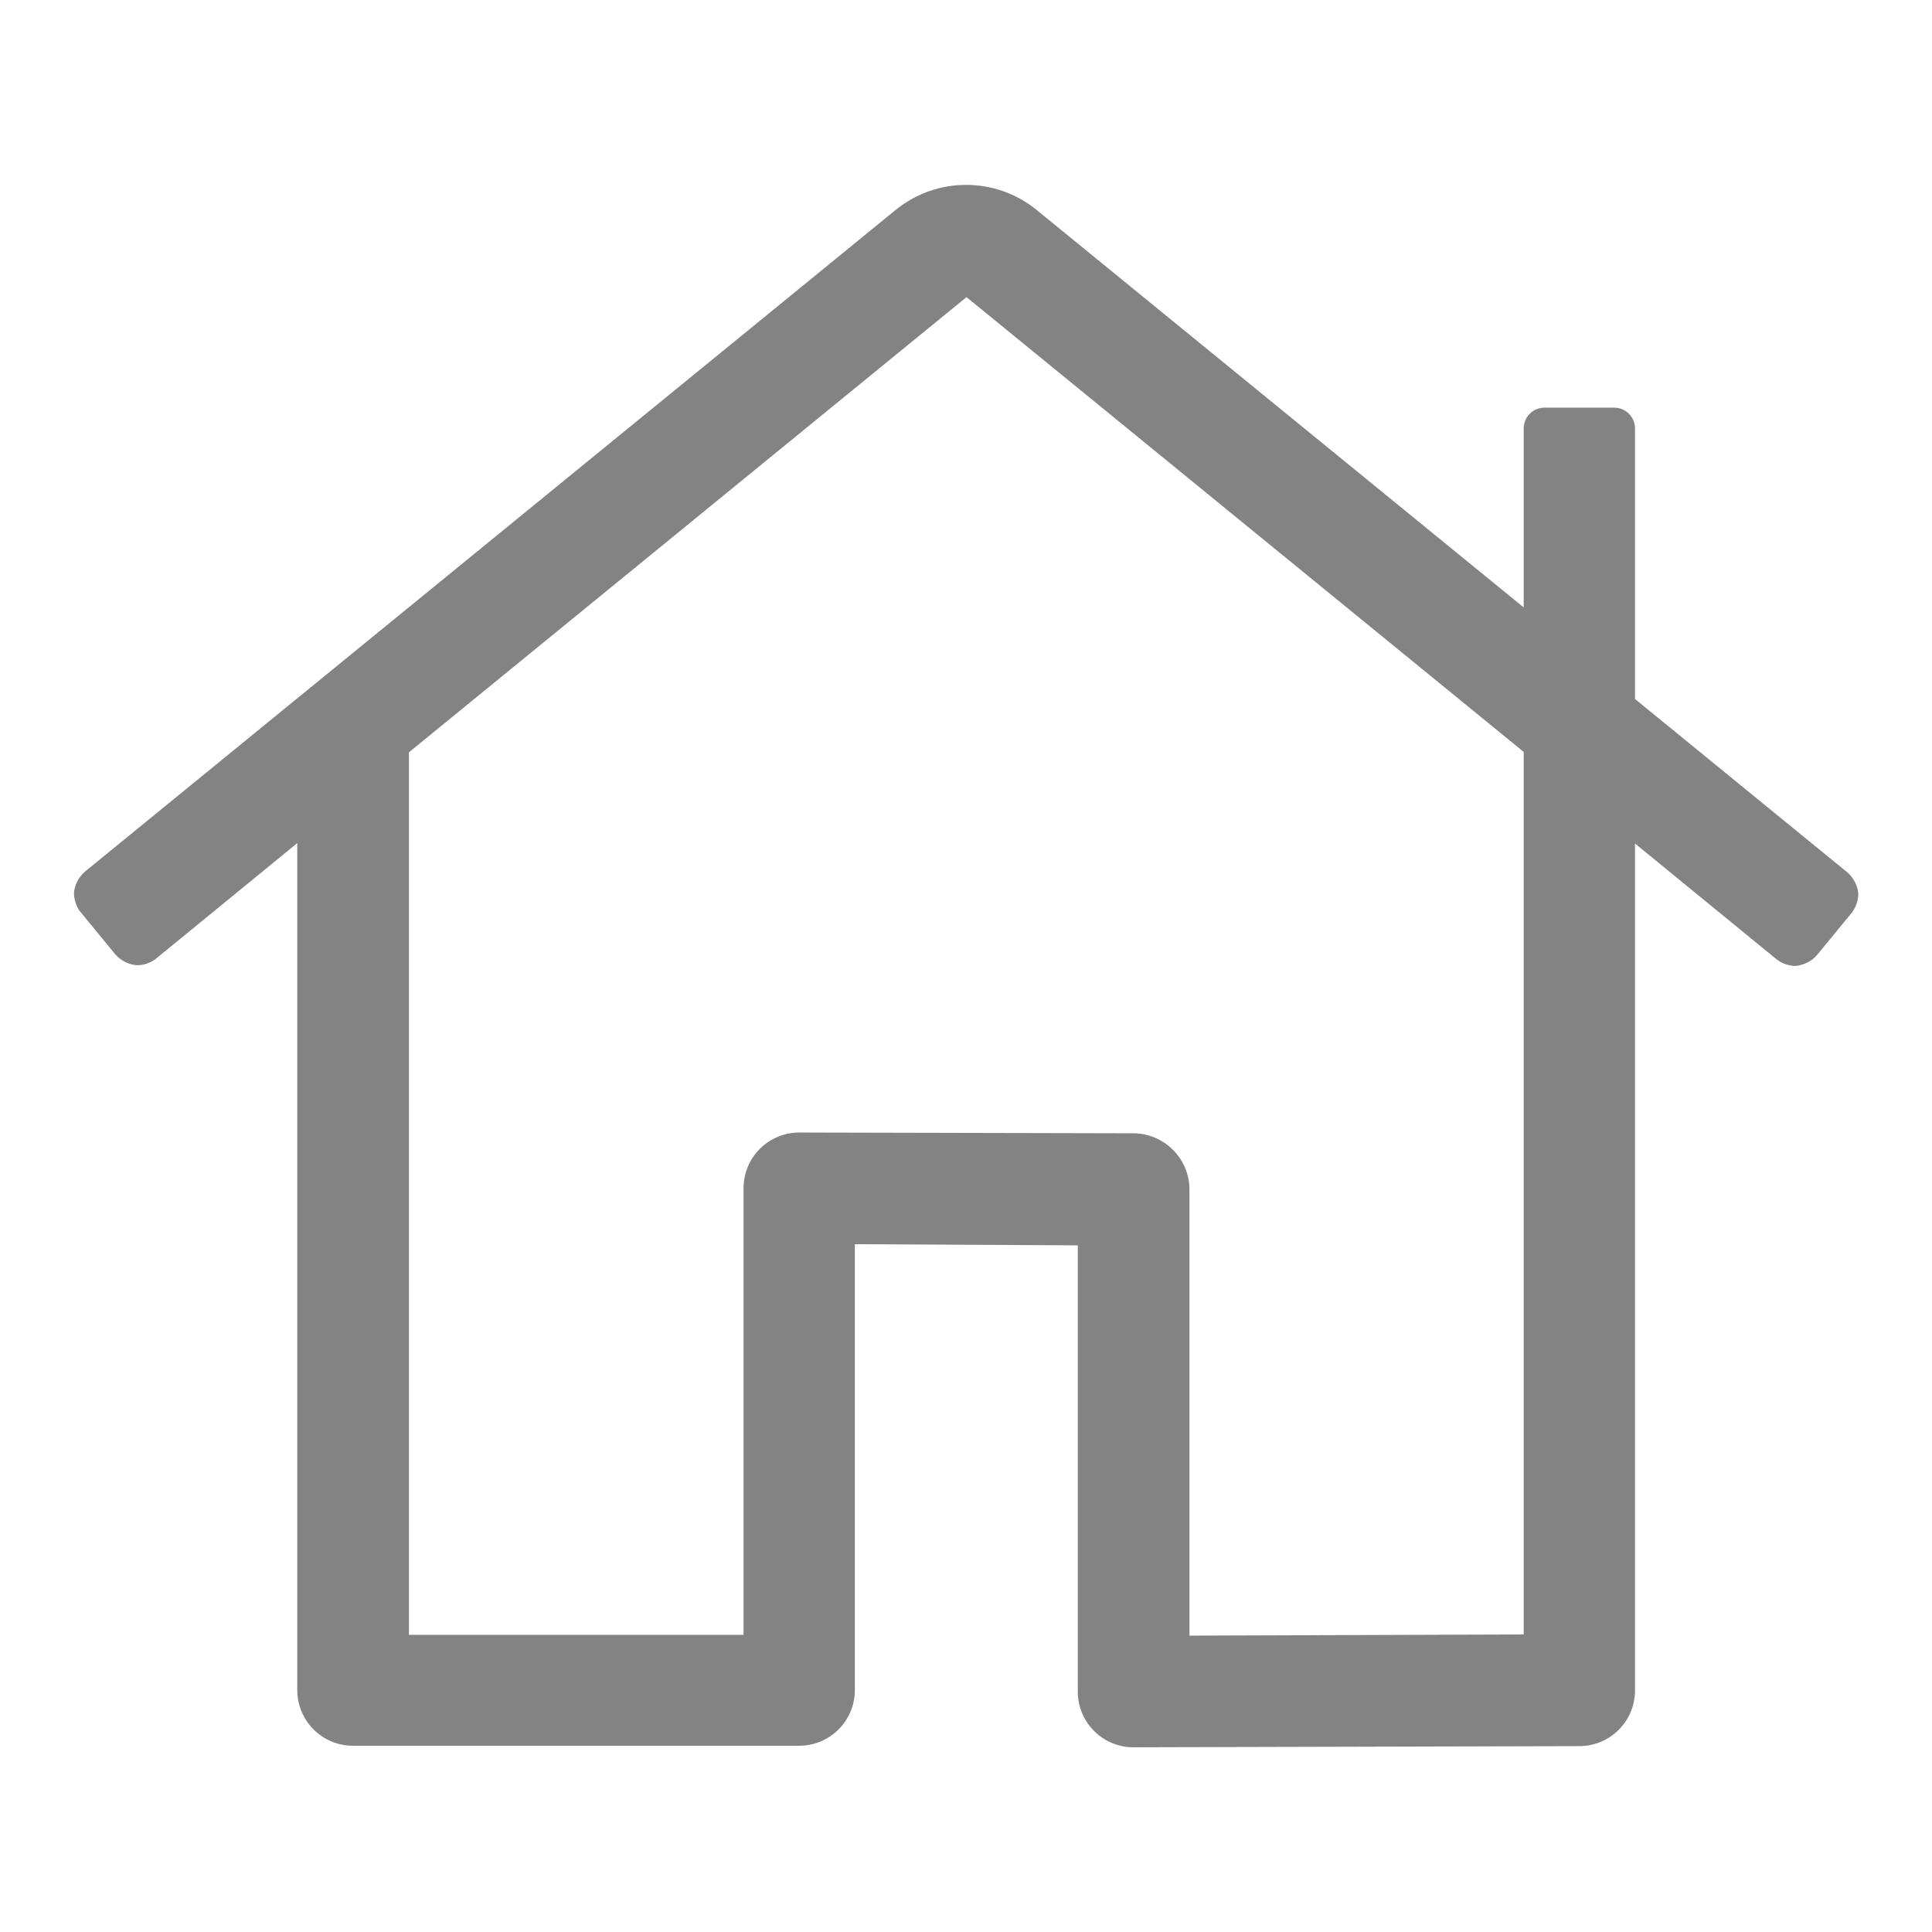
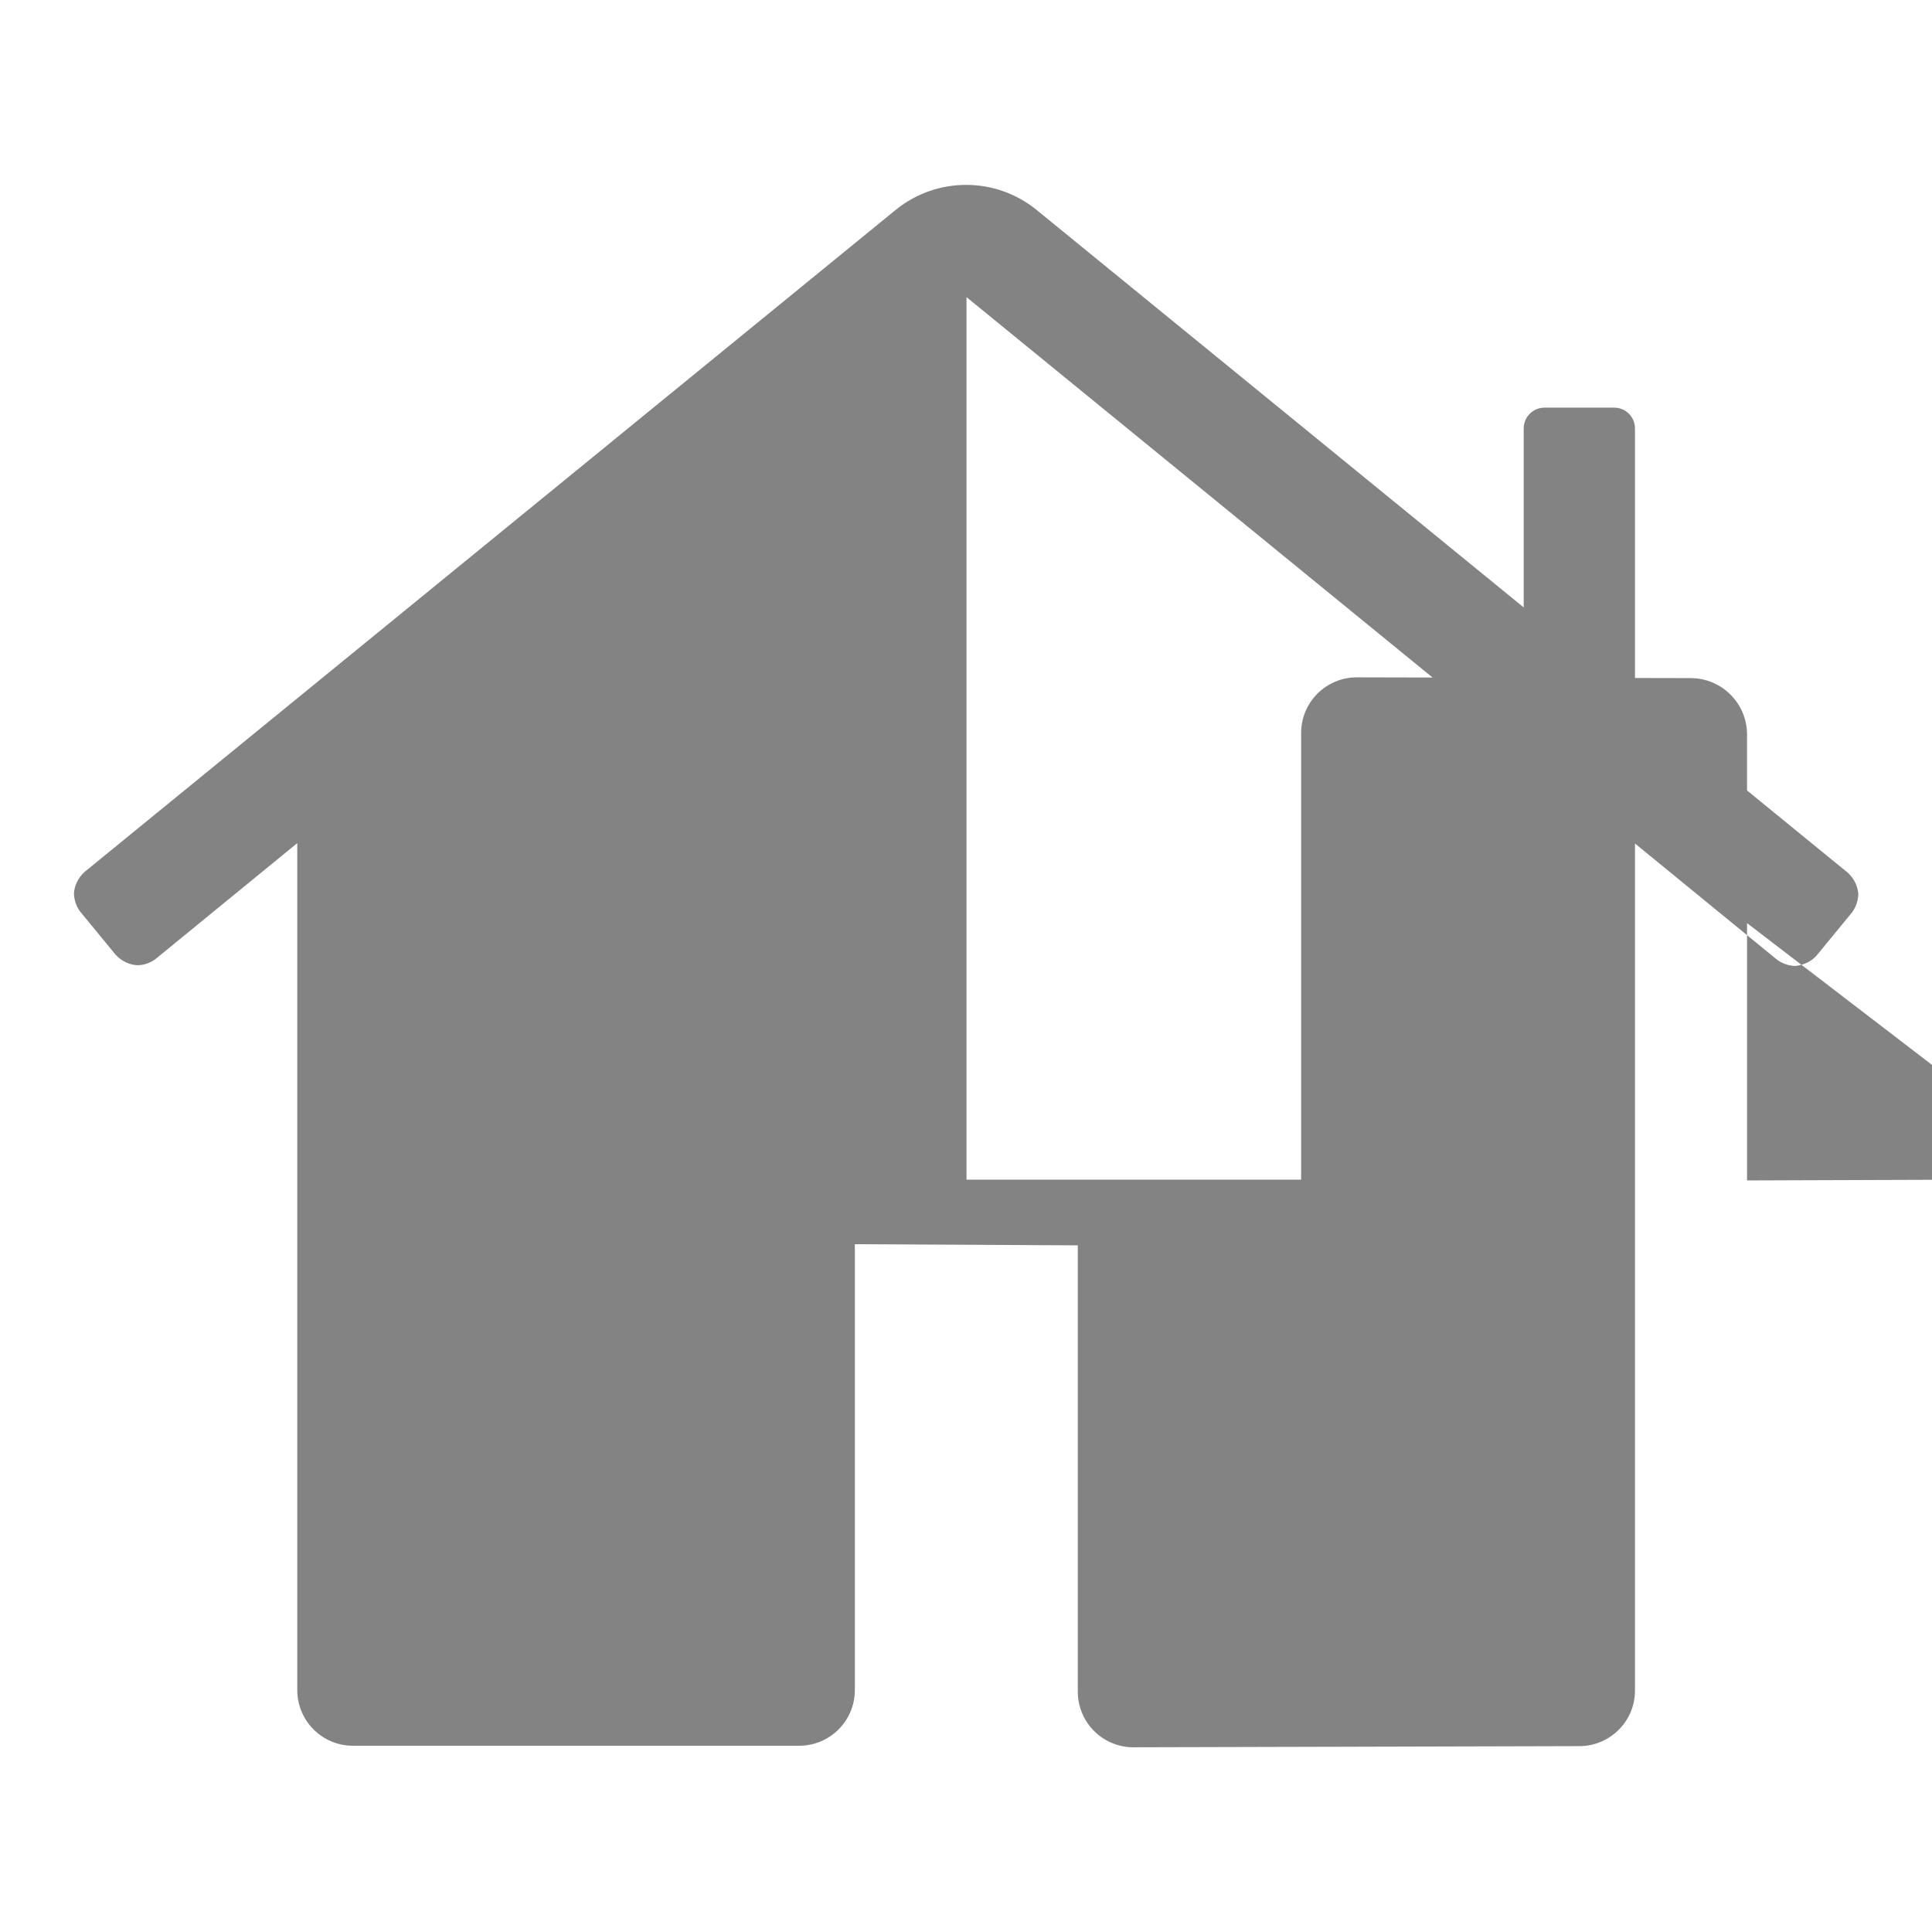
<svg xmlns="http://www.w3.org/2000/svg" version="1.1" id="Layer_1" x="0px" y="0px" viewBox="0 0 500 500" style="enable-background:new 0 0 500 500;" xml:space="preserve">
  <style type="text/css">
	.st0{fill:#838383;}
</style>
  <g id="Group_78" transform="translate(-548.968 -808.103)">
-     <path id="Path_26" class="st0" d="M1029.9,1039.6c-0.1,1.7-0.6,3.2-1.6,4.6l-9.2,11.2c-1.4,1.6-3.5,2.5-5.6,2.7   c-1.7-0.1-3.2-0.6-4.6-1.6l-36.8-30.1v219.2c0,8-6.5,14.4-14.4,14.4l-115.4,0.3c-8,0-14.4-6.5-14.4-14.4v-115.5l-57.7-0.3v115.4   c0,8-6.5,14.4-14.4,14.4H640.3c-8,0-14.4-6.5-14.4-14.4v-219.2l-36.8,30.1c-1.3,0.9-2.9,1.5-4.6,1.5c-2.1-0.1-4.1-1.1-5.6-2.7   l-9.2-11.2c-1-1.3-1.5-2.9-1.6-4.6c0.1-2.1,1.1-4.1,2.7-5.6l210-171.4c10.6-8.6,25.8-8.6,36.4,0l126.1,102.9v-46.3   c0-3,2.4-5.4,5.4-5.4h18c3,0,5.4,2.4,5.4,5.4V989l55,44.9C1028.7,1035.3,1029.8,1037.4,1029.9,1039.6z M943.3,1002.7L799.1,885   l-144.3,117.8v228.4h86.6v-115.6c0-8,6.5-14.4,14.4-14.4l0,0l86.6,0.2c7.9,0.1,14.3,6.5,14.4,14.4v115.6l86.6-0.3h-0.1   L943.3,1002.7z" />
+     <path id="Path_26" class="st0" d="M1029.9,1039.6c-0.1,1.7-0.6,3.2-1.6,4.6l-9.2,11.2c-1.4,1.6-3.5,2.5-5.6,2.7   c-1.7-0.1-3.2-0.6-4.6-1.6l-36.8-30.1v219.2c0,8-6.5,14.4-14.4,14.4l-115.4,0.3c-8,0-14.4-6.5-14.4-14.4v-115.5l-57.7-0.3v115.4   c0,8-6.5,14.4-14.4,14.4H640.3c-8,0-14.4-6.5-14.4-14.4v-219.2l-36.8,30.1c-1.3,0.9-2.9,1.5-4.6,1.5c-2.1-0.1-4.1-1.1-5.6-2.7   l-9.2-11.2c-1-1.3-1.5-2.9-1.6-4.6c0.1-2.1,1.1-4.1,2.7-5.6l210-171.4c10.6-8.6,25.8-8.6,36.4,0l126.1,102.9v-46.3   c0-3,2.4-5.4,5.4-5.4h18c3,0,5.4,2.4,5.4,5.4V989l55,44.9C1028.7,1035.3,1029.8,1037.4,1029.9,1039.6z M943.3,1002.7L799.1,885   v228.4h86.6v-115.6c0-8,6.5-14.4,14.4-14.4l0,0l86.6,0.2c7.9,0.1,14.3,6.5,14.4,14.4v115.6l86.6-0.3h-0.1   L943.3,1002.7z" />
  </g>
</svg>